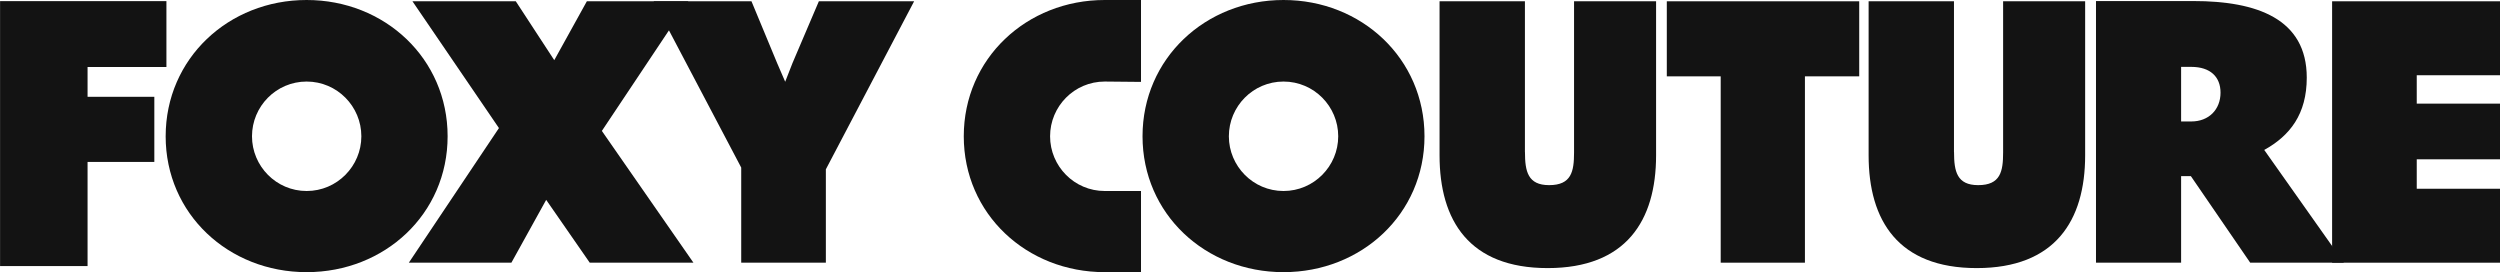
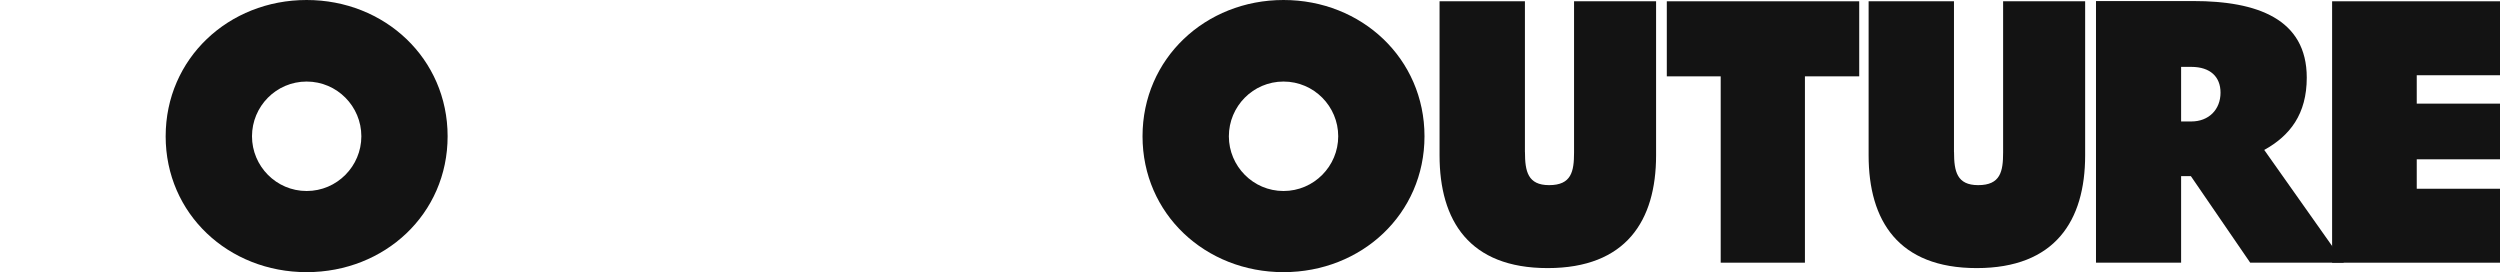
<svg xmlns="http://www.w3.org/2000/svg" id="Layer_1" viewBox="0 0 2370 258">
  <defs>
    <style>.cls-1{fill:#131313;stroke-width:0px;}</style>
  </defs>
-   <path class="cls-1" d="m157.77,63.5h-74.76v28.29h63.29v61.7h-63.29v98.77H.06V1.09h157.71v62.41Z" />
  <path class="cls-1" d="m157.05,129.19C157.05,55.53,216.65,0,290.69,0s133.65,55.53,133.65,129.19-59.61,128.81-133.65,128.81-133.65-55.15-133.65-128.81Zm185.51,0c0-28.29-22.95-51.88-51.86-51.88s-51.81,23.59-51.81,51.88,22.95,51.88,51.81,51.88,51.86-23.59,51.86-51.88Z" />
  <path class="cls-1" d="m1083.12,129.19c0-73.66,59.61-129.19,133.65-129.19s133.65,55.53,133.65,129.19-59.61,128.81-133.65,128.81-133.65-55.15-133.65-128.81Zm185.51,0c0-28.29-22.95-51.88-51.86-51.88s-51.81,23.59-51.81,51.88,22.95,51.88,51.81,51.88,51.86-23.59,51.86-51.88Z" />
  <path class="cls-1" d="m2133.18,249l-56.25-82.05h-9.24v82.05h-80.69V1h92.5c59.97,0,107.31,16.79,107.31,72.6,0,34.63-15.92,55.05-40.32,68.55l75.51,106.85m-154.31-133.85h9.63c16.65,0,27.74-11.31,27.74-27.33,0-14.93-9.64-24.42-27.74-24.42h-9.63v51.8-.05Z" />
-   <path class="cls-1" d="m488.98,1.23l36.46,55.81,30.89-55.81h96.21l-81.98,122.88,86.82,124.92h-98.3l-41.3-59.56-32.98,59.56h-97.23l85.42-127.62L391.02,1.23h97.96Z" />
-   <path class="cls-1" d="m712.4,1.23l24.31,58.57,7.65,17.7,6.92-17.7,24.99-58.57h90.31l-83.67,159.28v88.52h-80.24v-90.18L619.67,1.23h92.73Z" />
  <path class="cls-1" d="m1445.67,144.19c0,18.37,2.76,31.32,22.9,31.32,21.16,0,23.63-12.96,23.63-30.99V1.23h77.77v146.04c0,61.94-28.48,106.88-102.81,106.88s-102.46-44.95-102.46-106.88V1.23h80.92v142.95h.05Z" />
  <path class="cls-1" d="m1852.42,144.19c0,18.37,2.76,31.32,22.9,31.32,21.16,0,23.63-12.96,23.63-30.99V1.23h77.77v146.04c0,61.94-28.48,106.88-102.81,106.88s-102.46-44.95-102.46-106.88V1.23h80.92v142.95h.05Z" />
  <path class="cls-1" d="m1580.09,1.23h182.45v71.14h-51.47v176.65h-79.85V72.38h-51.09V1.23h-.04Z" />
  <path class="cls-1" d="m2210.84,1.23h159.16v70.1h-78.93v26.91h78.93v52.78h-78.93v27.91h78.93v70.1h-159.16V1.23Z" />
-   <path class="cls-1" d="m1047.78,181.07h-.49c-28.86,0-51.81-23.54-51.81-51.88s22.95-51.88,51.81-51.88h.49l33.89.33V0h-34.38c-74.03,0-133.64,55.53-133.64,129.19s59.61,128.81,133.64,128.81h34.38v-76.93h-33.89Z" />
</svg>